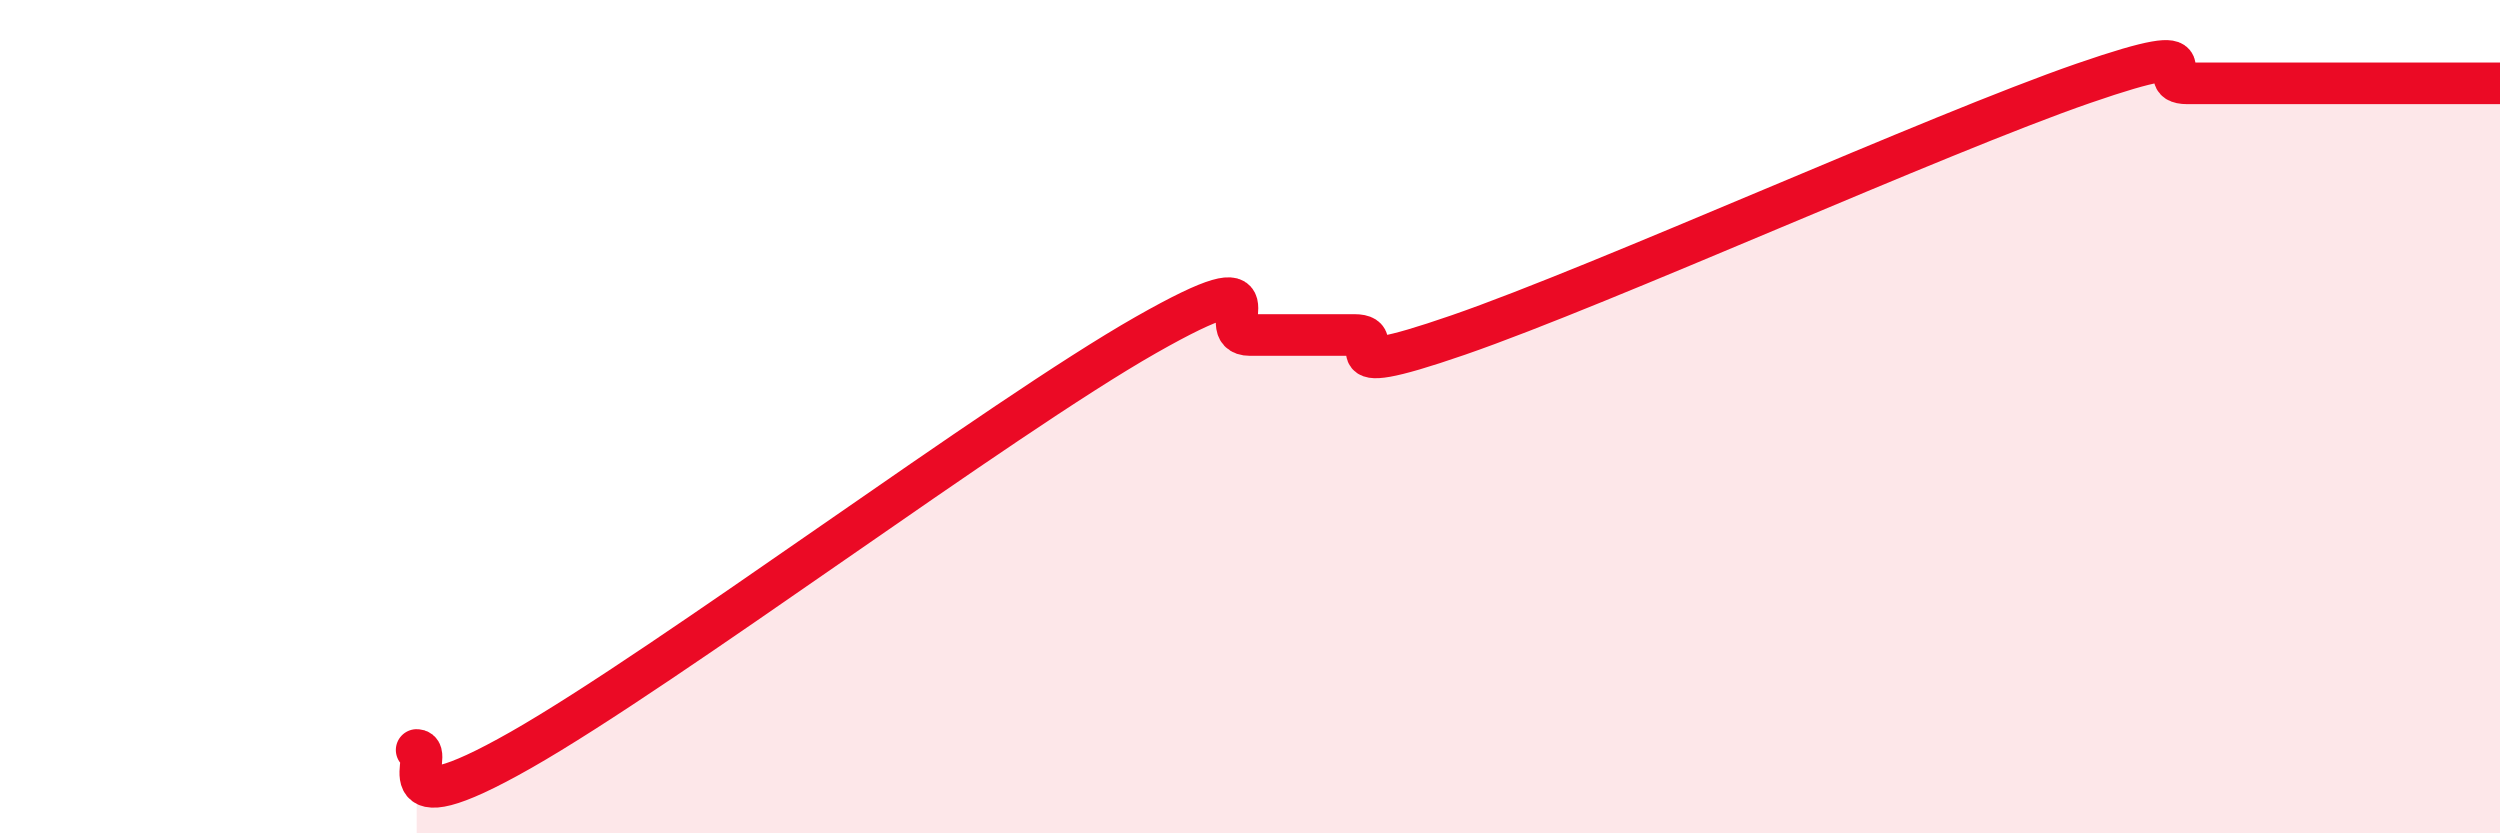
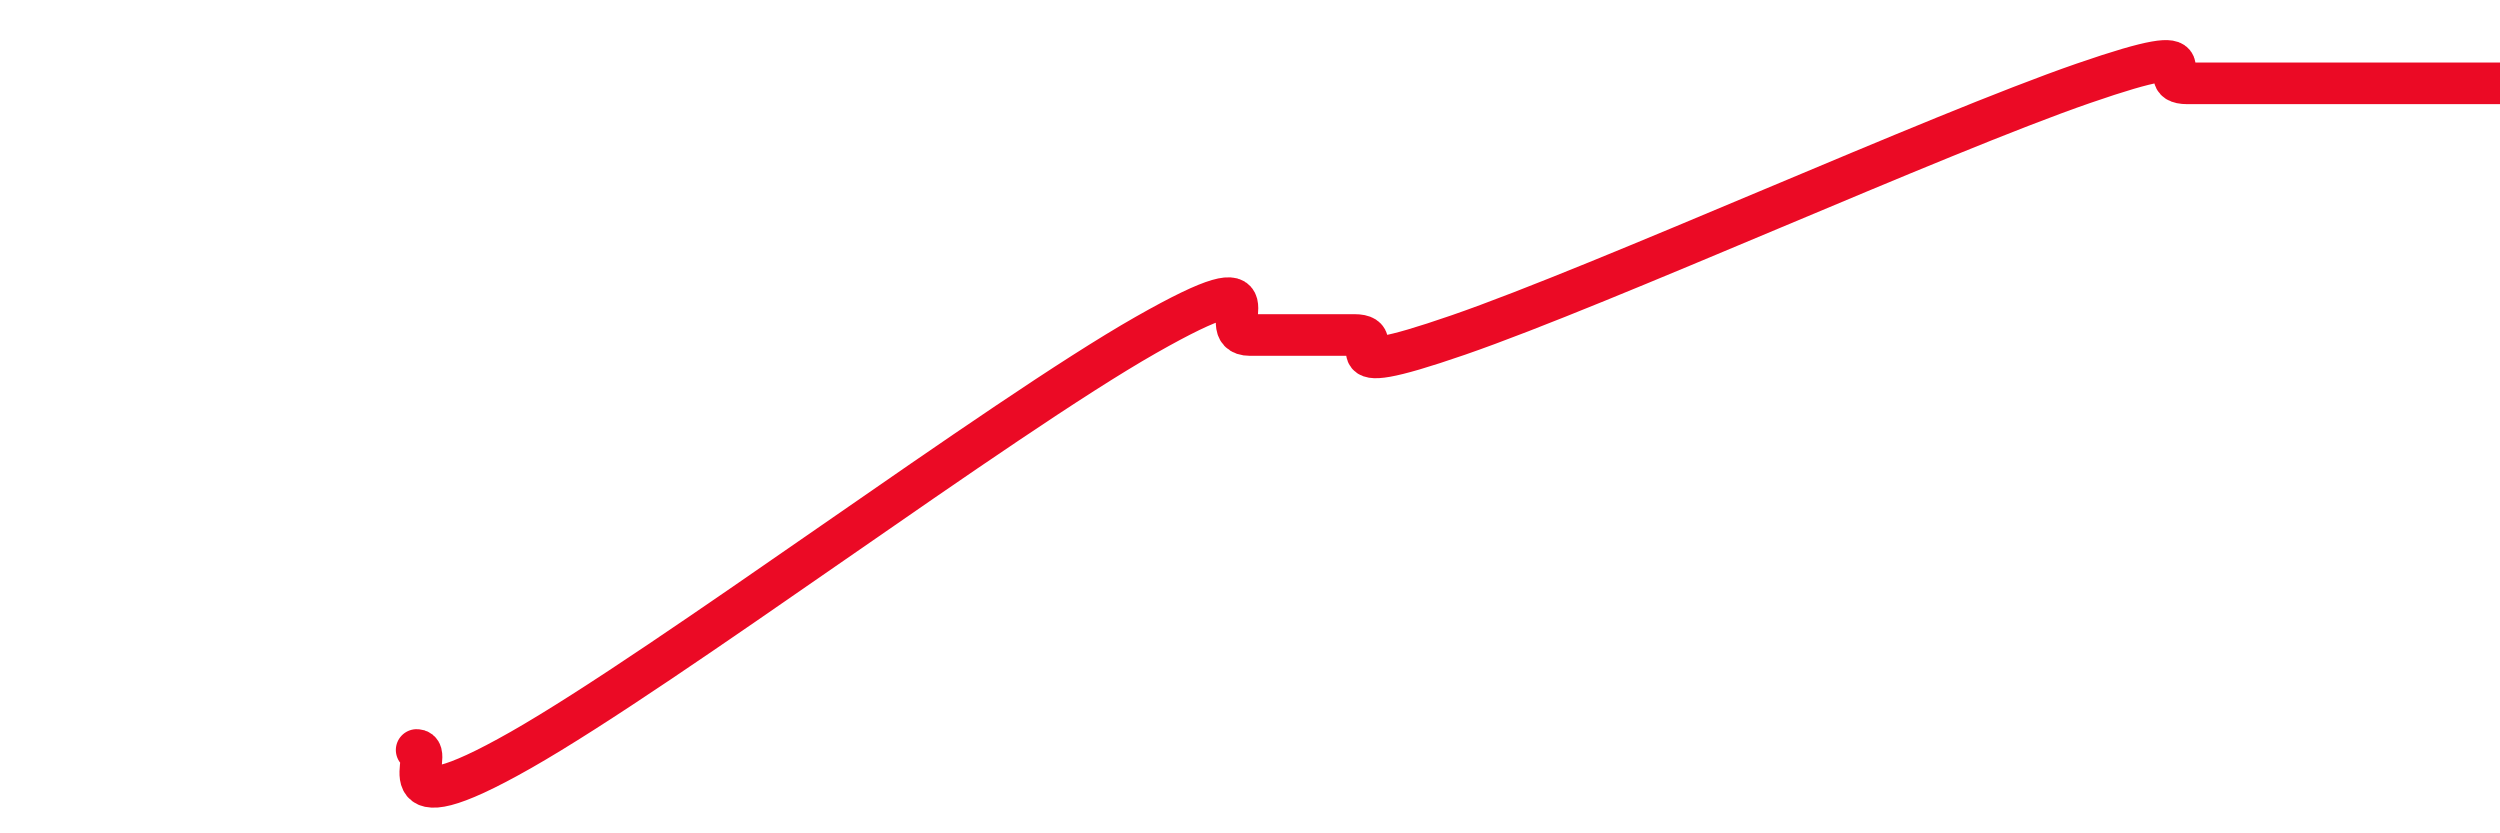
<svg xmlns="http://www.w3.org/2000/svg" width="60" height="20" viewBox="0 0 60 20">
-   <path d="M 10,18 C 10.5,18 9,19.99 12.5,18 C 16,16.01 24,10.03 27.5,8.04 C 31,6.05 29,8.04 30,8.04 C 31,8.04 31.5,8.04 32.5,8.04 C 33.5,8.04 31.5,9.25 35,8.04 C 38.5,6.83 46.5,3.21 50,2 C 53.5,0.79 51.5,2 52.5,2 C 53.5,2 53.5,2 55,2 C 56.5,2 59,2 60,2L60 20L10 20Z" fill="#EB0A25" opacity="0.1" stroke-linecap="round" stroke-linejoin="round" />
  <path d="M 10,18 C 10.5,18 9,19.99 12.5,18 C 16,16.01 24,10.03 27.5,8.04 C 31,6.05 29,8.04 30,8.04 C 31,8.04 31.5,8.04 32.5,8.04 C 33.5,8.04 31.5,9.25 35,8.04 C 38.5,6.83 46.5,3.21 50,2 C 53.5,0.79 51.5,2 52.5,2 C 53.5,2 53.5,2 55,2 C 56.5,2 59,2 60,2" stroke="#EB0A25" stroke-width="1" fill="none" stroke-linecap="round" stroke-linejoin="round" />
</svg>